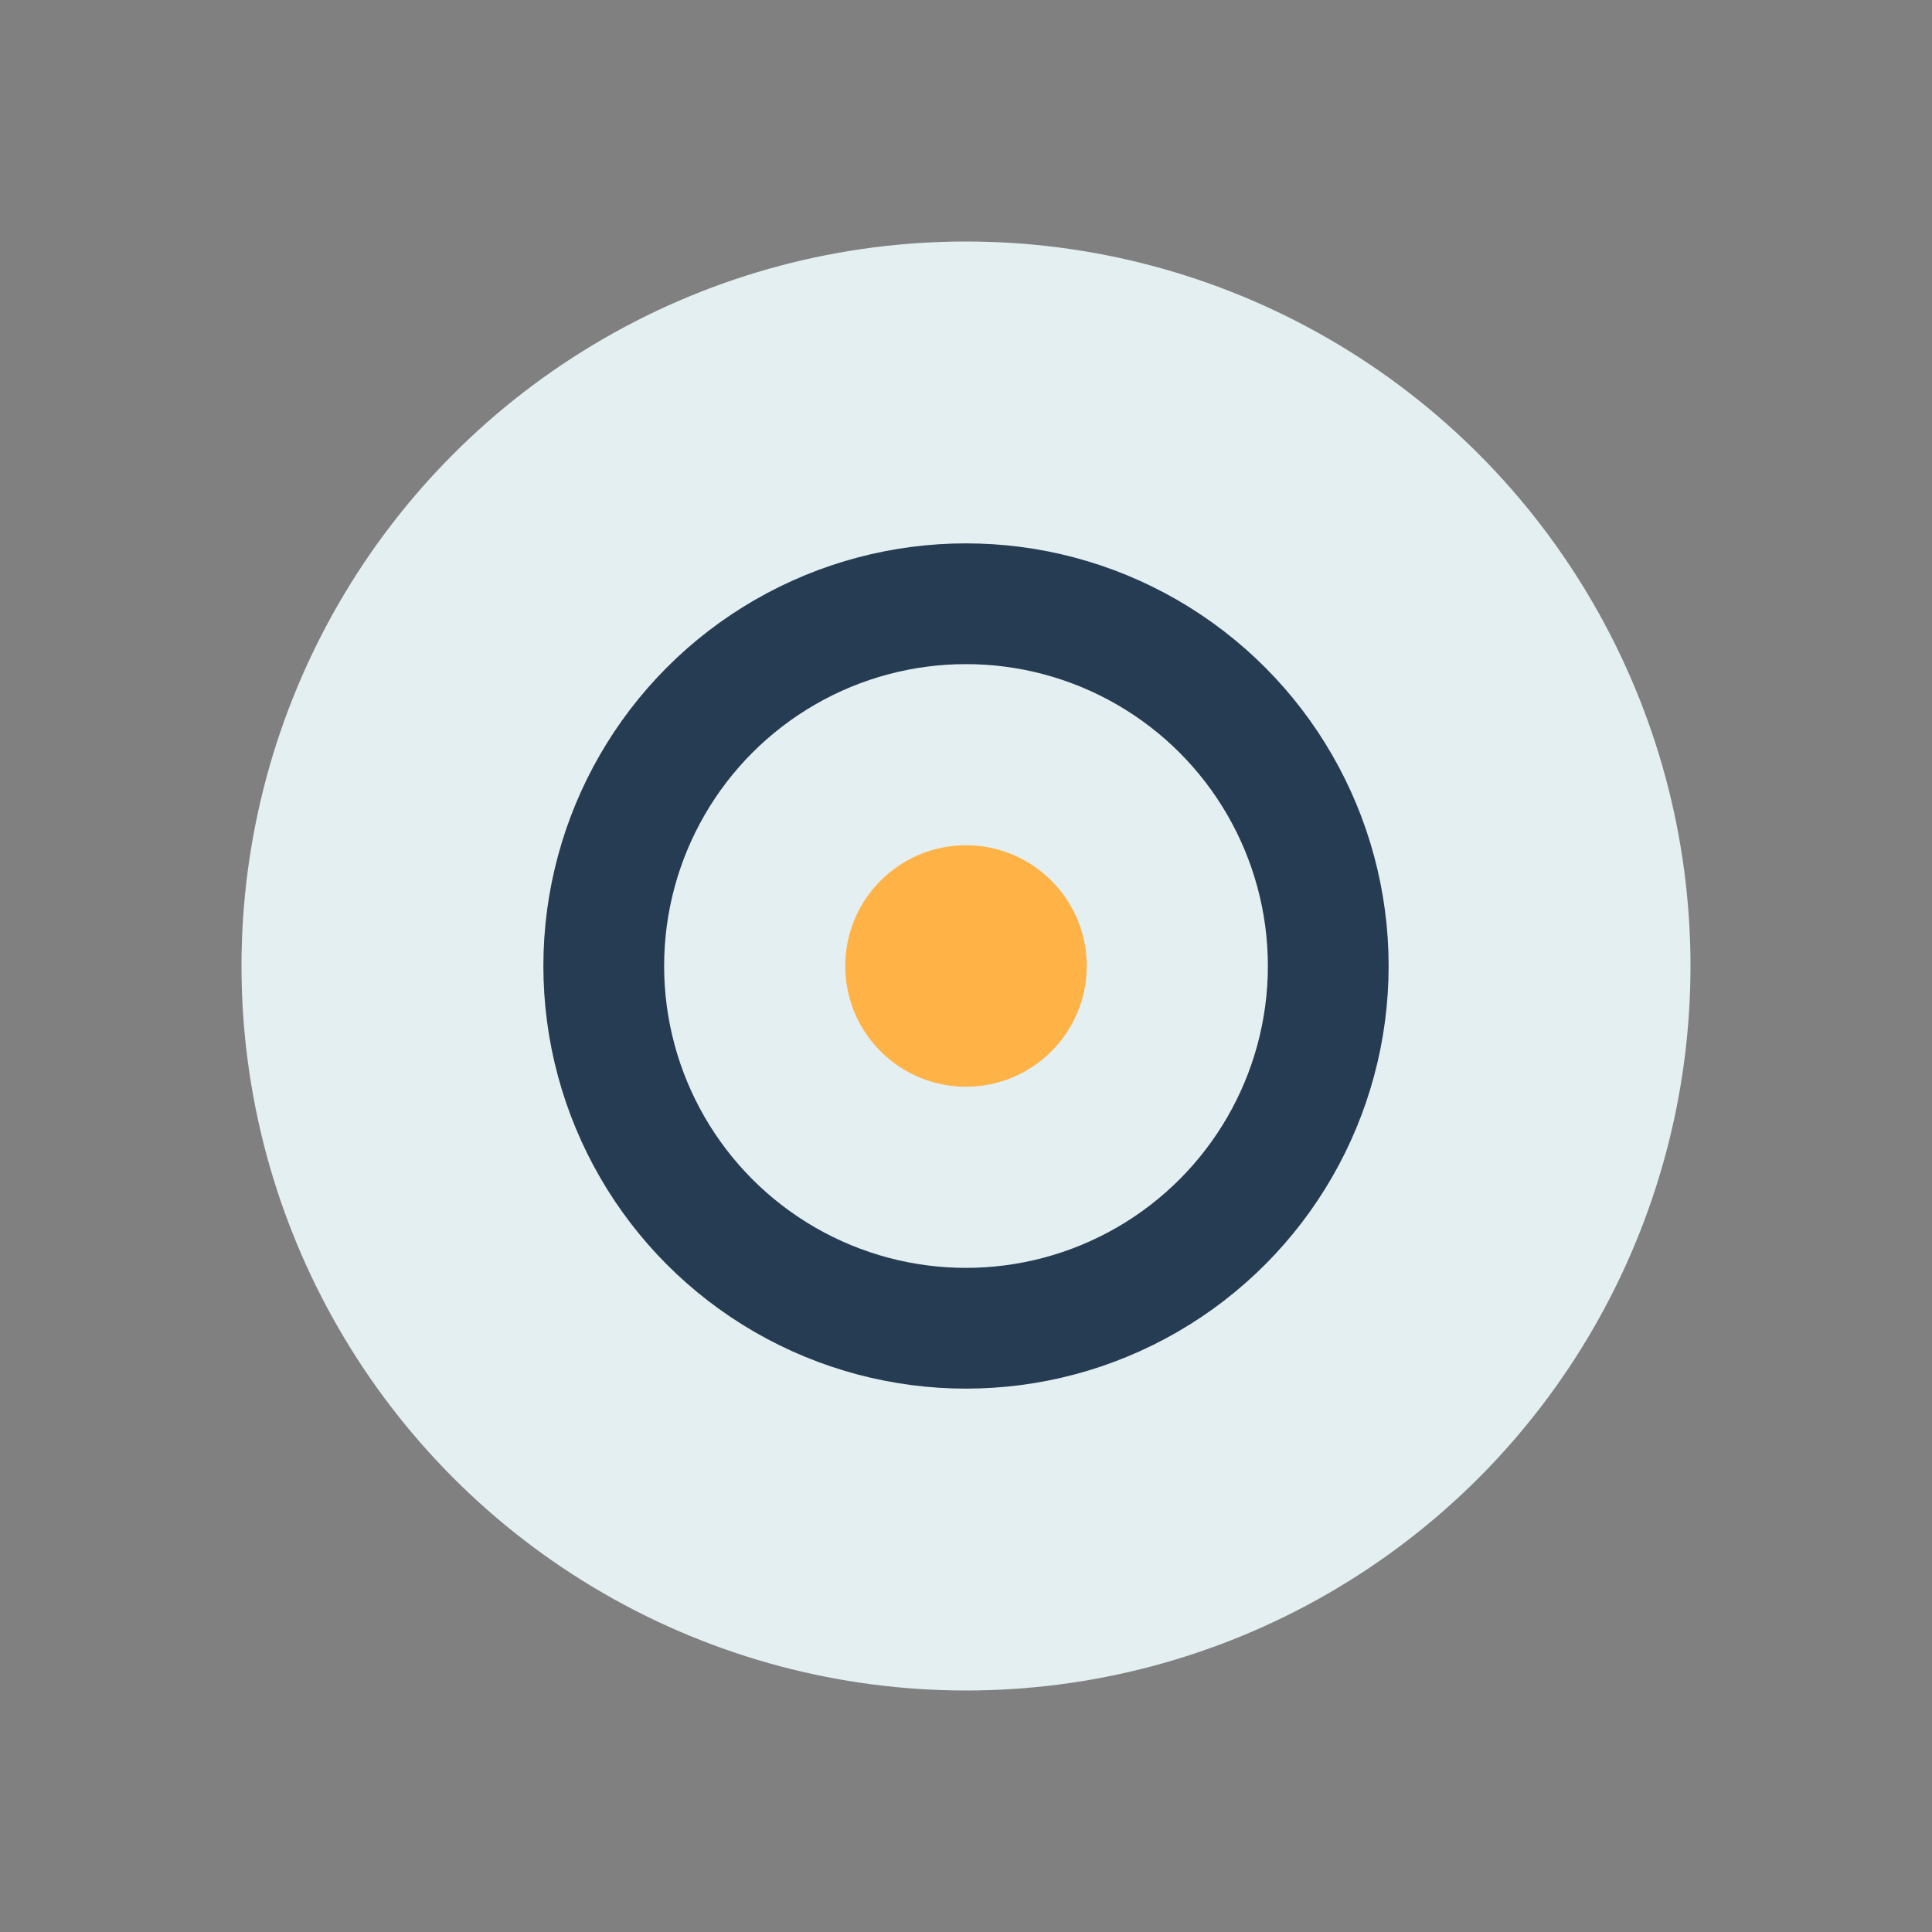
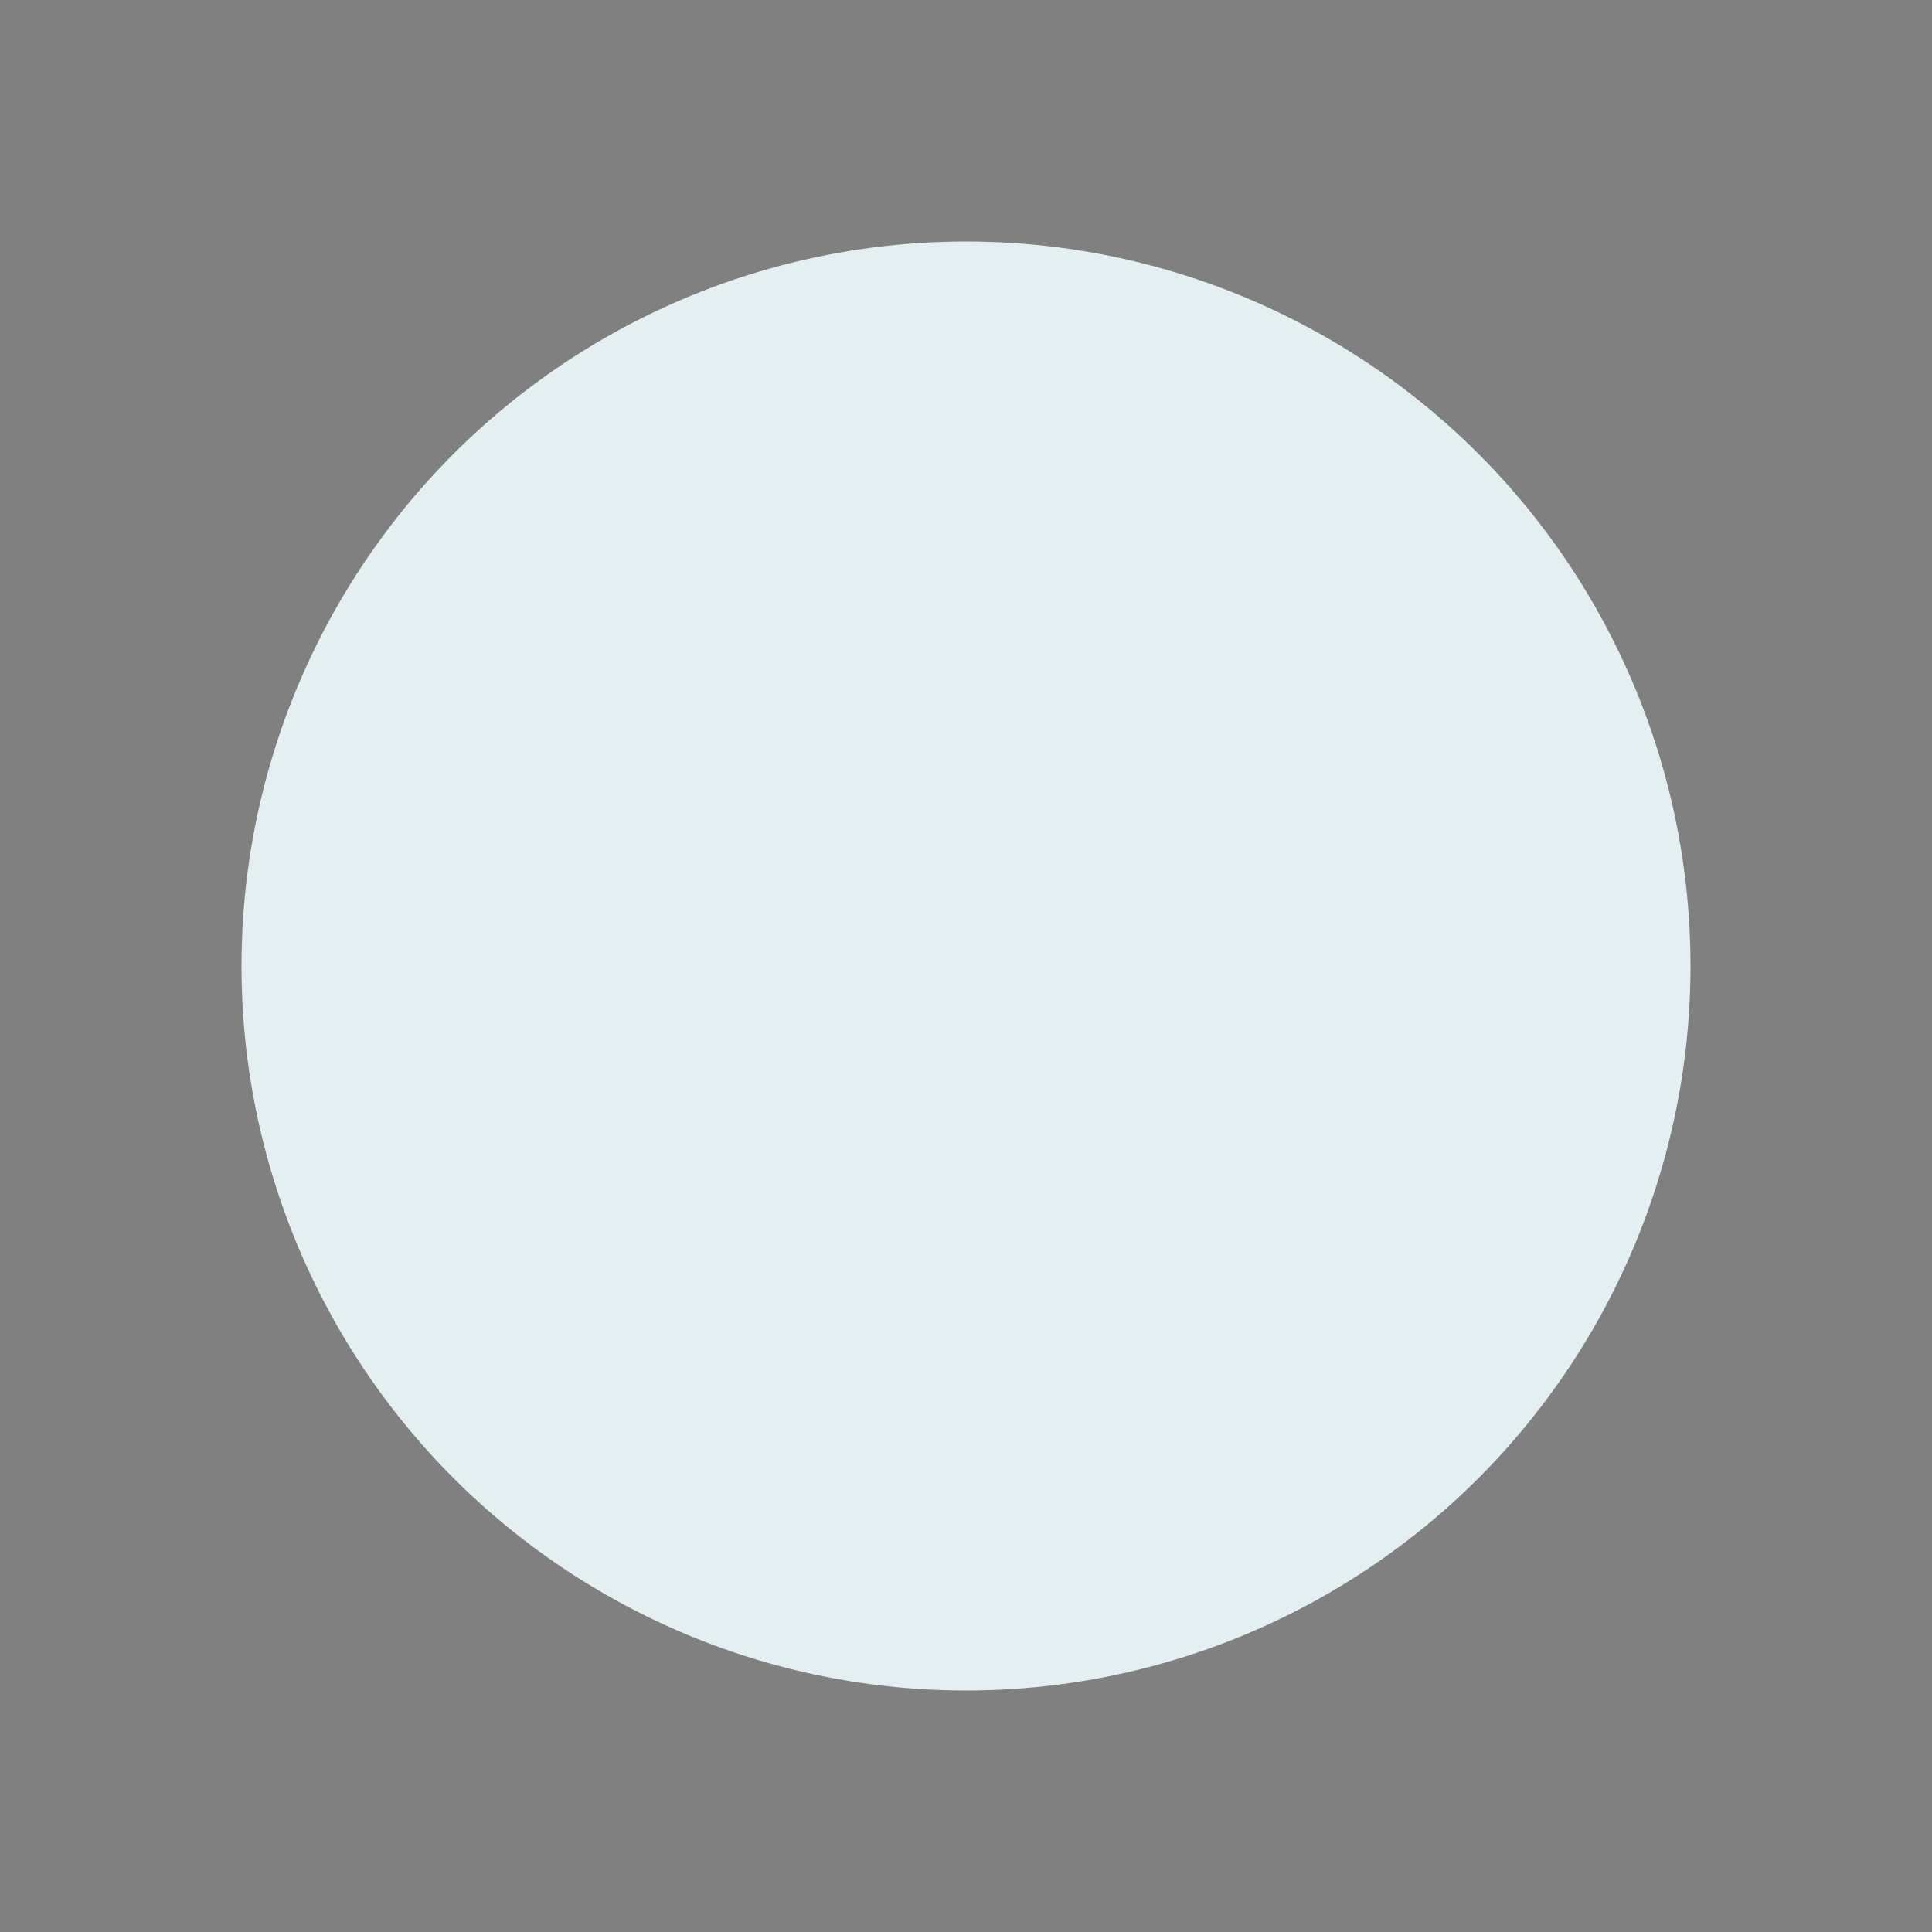
<svg xmlns="http://www.w3.org/2000/svg" width="32" height="32" viewBox="0 0 32 32">
  <rect x="0" y="0" width="32" height="32" fill="#808080" stroke="none" />
  <circle cx="16" cy="16" r="12" fill="#e4eff1" />
-   <circle cx="16" cy="16" r="6" fill="none" stroke="#263c53" stroke-width="2" />
-   <circle cx="16" cy="16" r="2" fill="#ffb347" />
</svg>